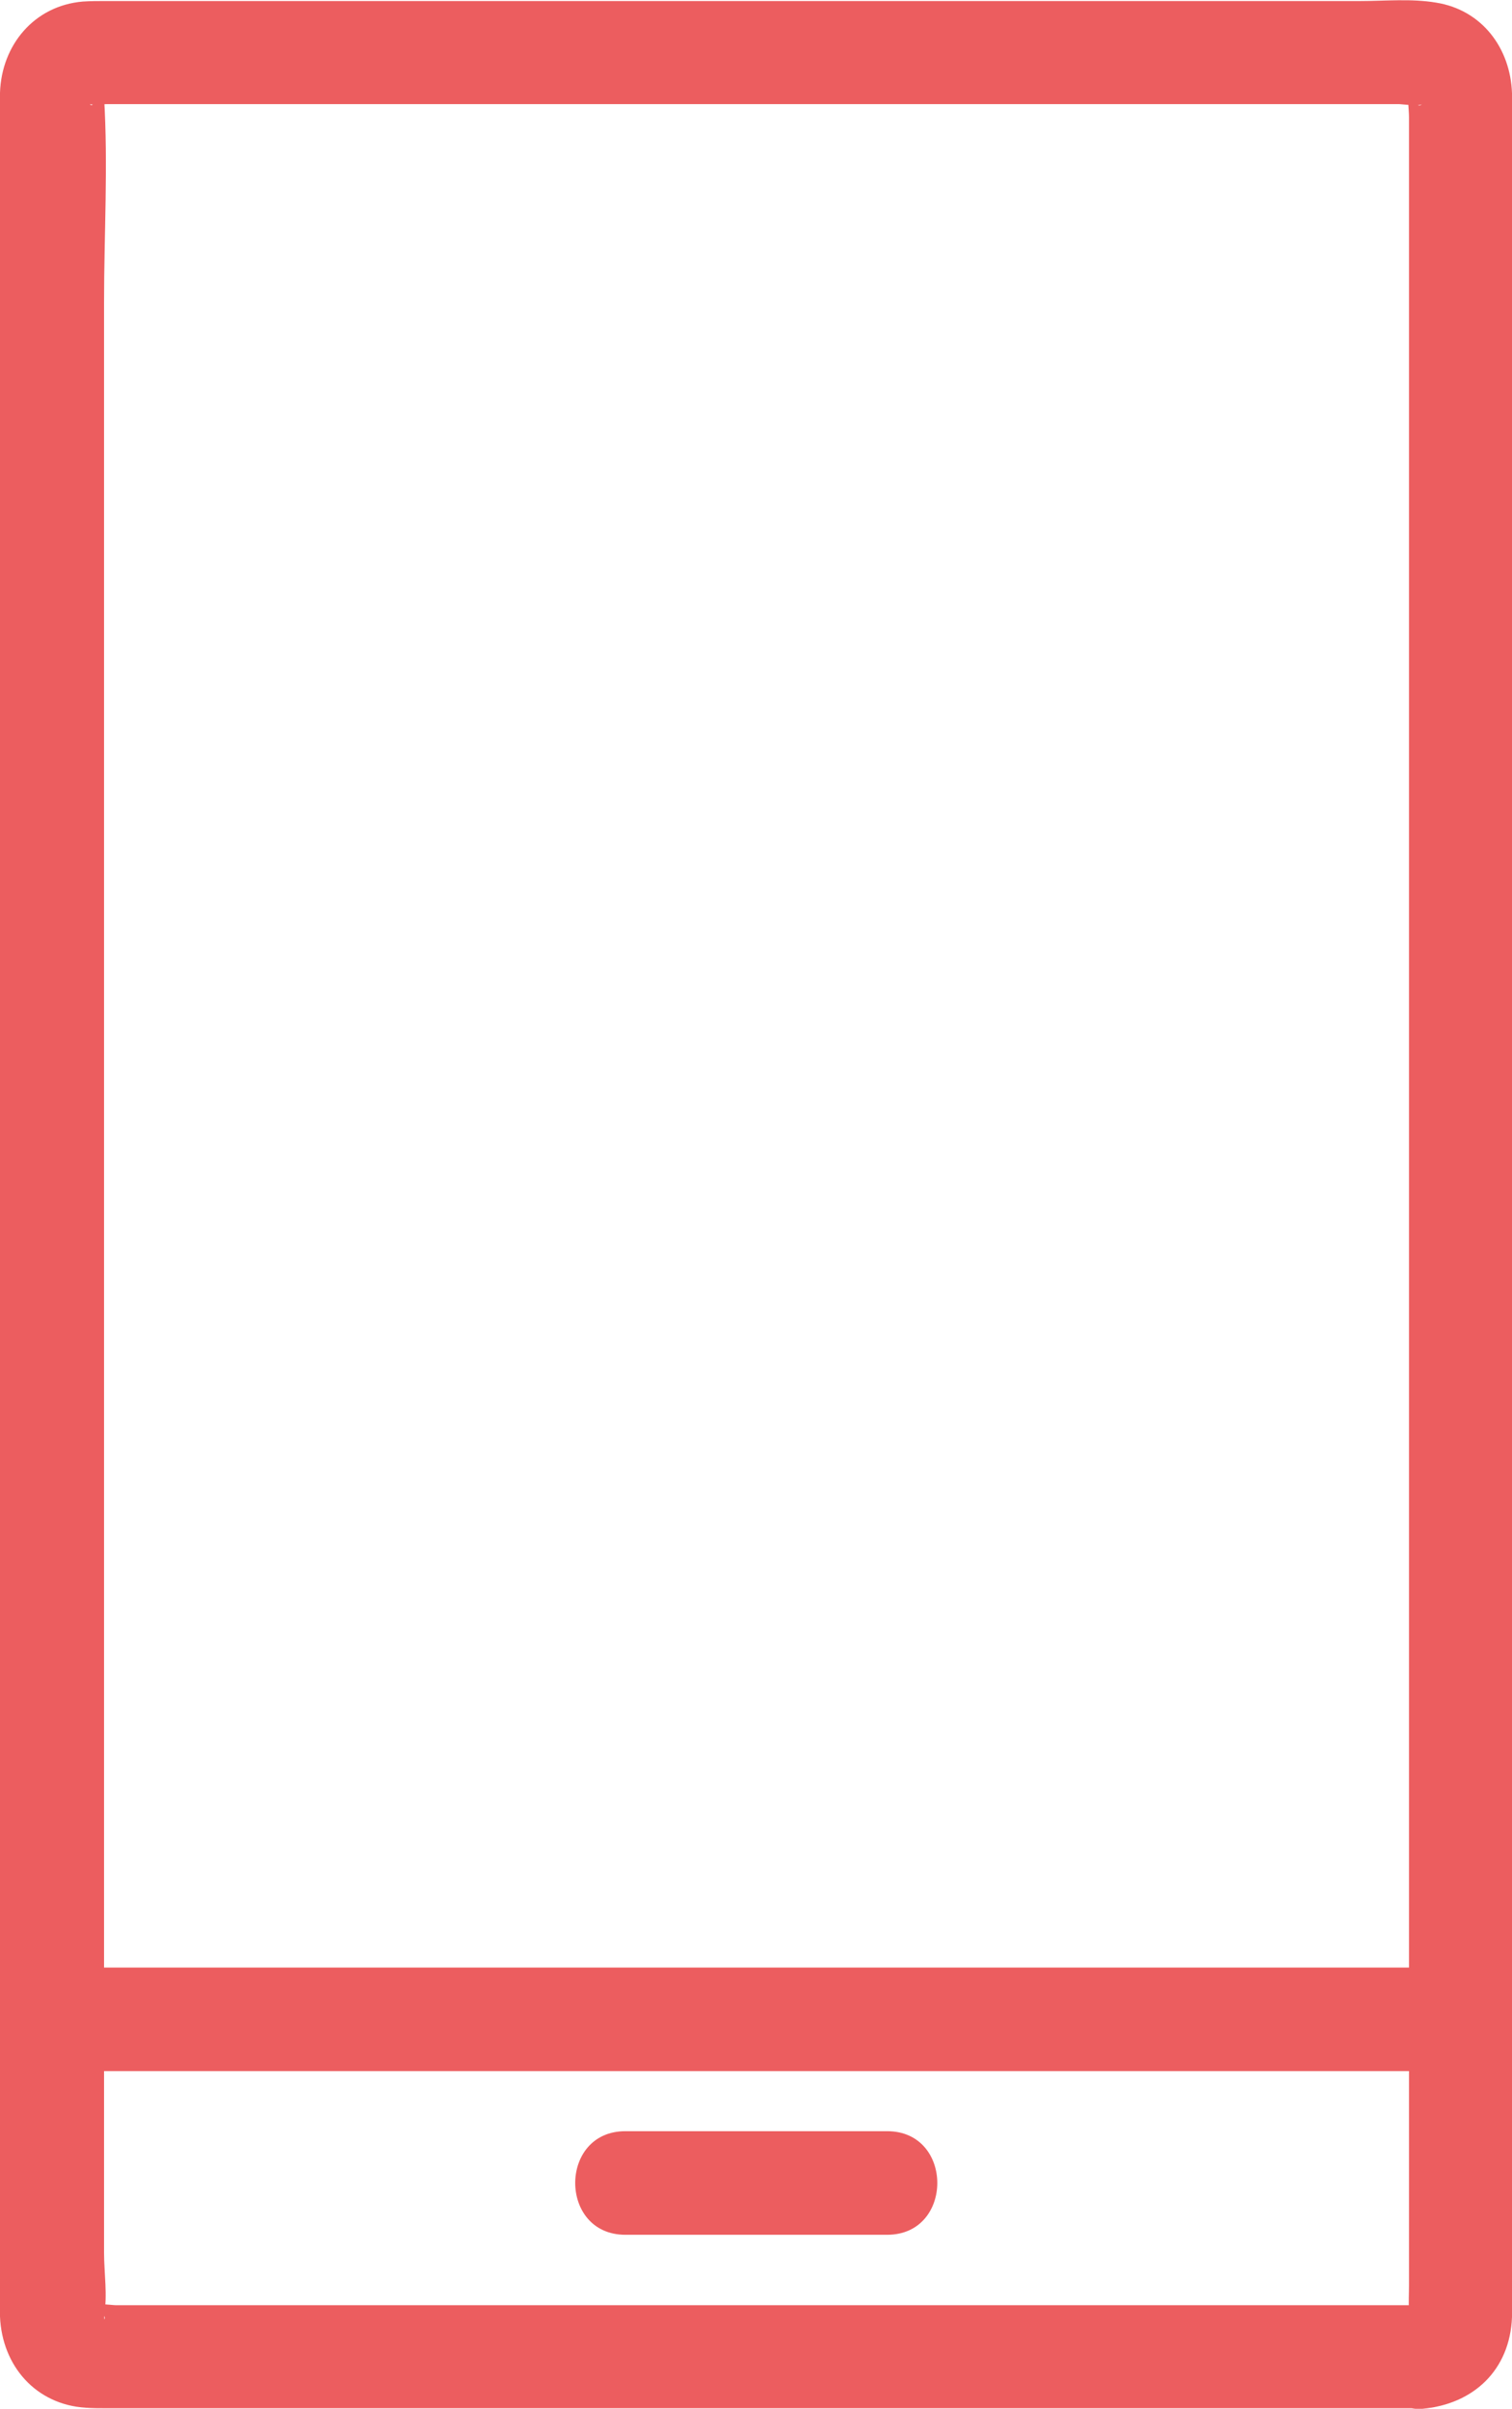
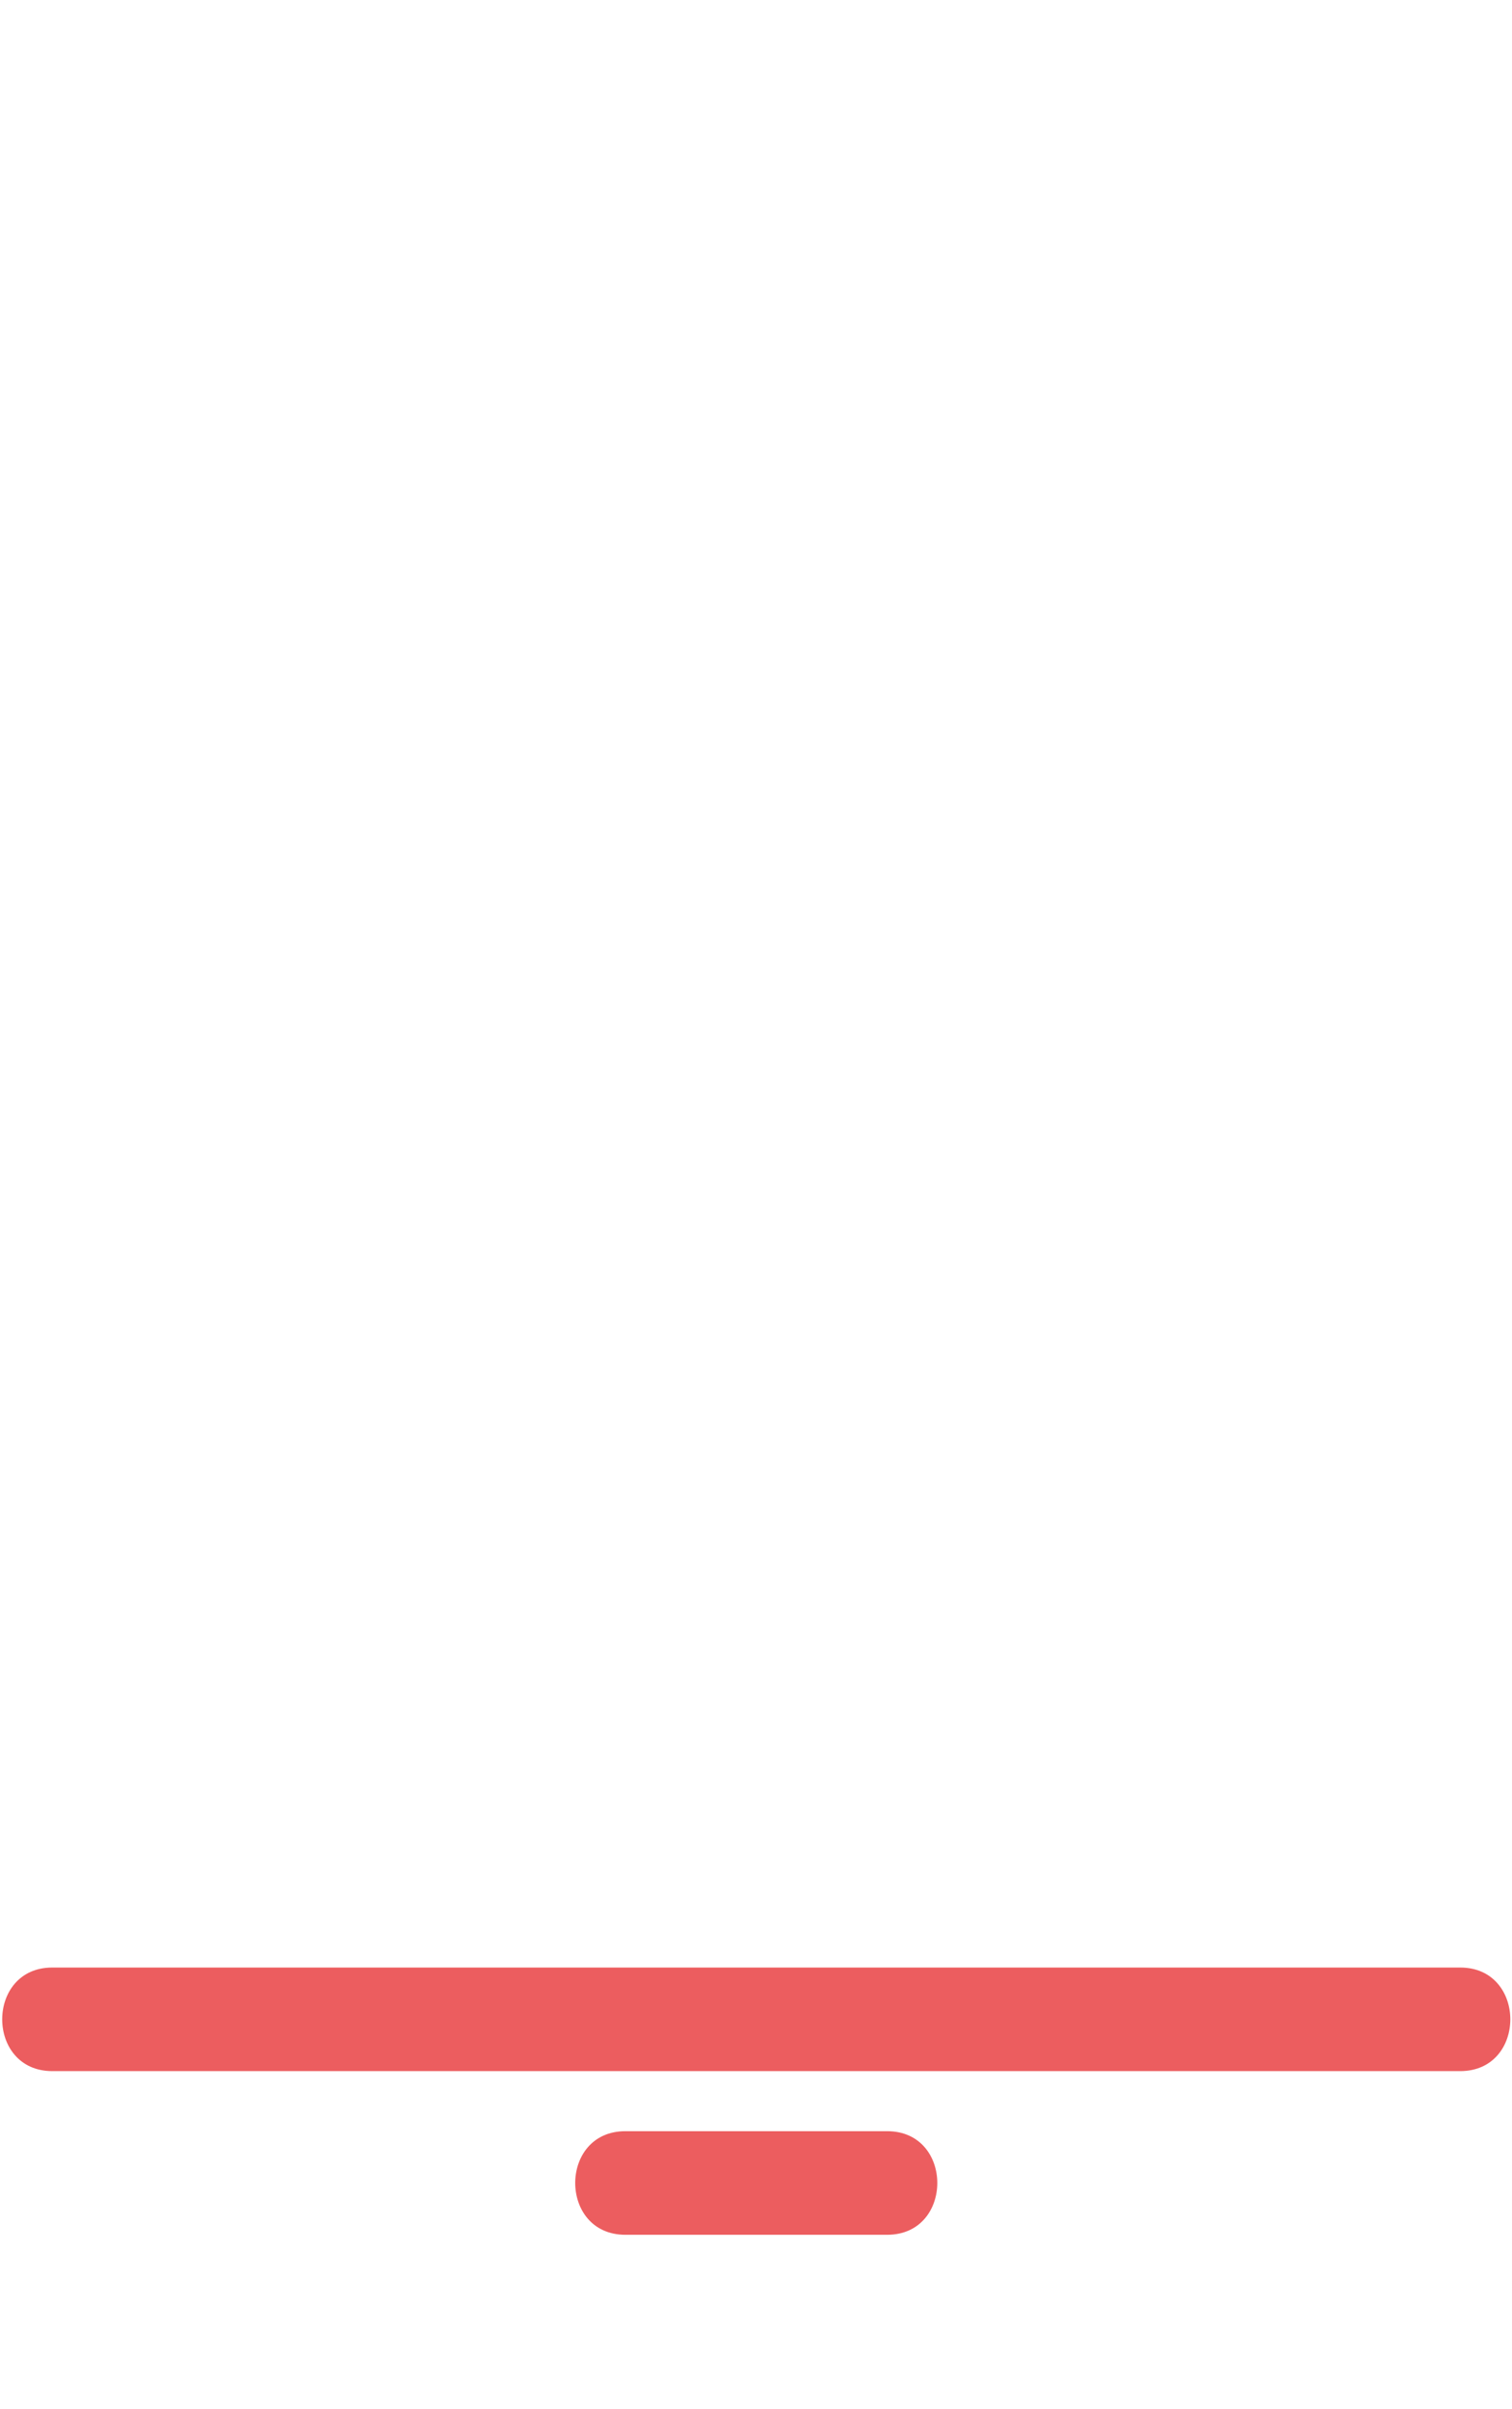
<svg xmlns="http://www.w3.org/2000/svg" version="1.1" x="0px" y="0px" width="292.1px" height="465.1px" viewBox="0 0 292.1 465.1" style="enable-background:new 0 0 292.1 465.1;" xml:space="preserve">
  <style type="text/css">
	.st0{fill:#EC5D5F;}
</style>
  <defs>
</defs>
  <g>
    <g>
      <g>
-         <path class="st0" d="M274.8,445.1c-14.6,0-29.2,0-43.8,0c-31.5,0-62.9,0-94.4,0c-29.7,0-59.4,0-89.1,0c-8.4,0-16.7,0-25.1,0     c-0.7,0-4.2-0.5-4.8,0c0.2-0.2,3.4,2.3,2.5,2.7c0.1,0,0-0.7,0-0.8c0.7-3.7,0-8.2,0-12c0-8.2,0-16.3,0-24.5c0-25.7,0-51.4,0-77.1     c0-32.6,0-65.2,0-97.8c0-32.8,0-65.6,0-98.4c0-26.3,0-52.6,0-78.9c0-13.1,0.8-26.4,0-39.5c0-0.2,0.1-1,0-1.2     c-0.1-0.1-2.3,3.6-2.7,2.5c0.1,0.2,3.1,0,3.3,0c7.7,0,15.5,0,23.2,0c29.1,0,58.2,0,87.3,0c31.7,0,63.4,0,95.1,0     c11.2,0,22.5,0,33.7,0c3.4,0,6.8,0,10.2,0c0.6,0,4,0.5,4.5,0c-1.6,1.6-2-4.5-2.5-1.9c-0.3,1.4,0,3,0,4.4c0,6.2,0,12.5,0,18.7     c0,23.1,0,46.1,0,69.2c0,31.5,0,63.1,0,94.6c0,33.3,0,66.7,0,100c0,28.5,0,57,0,85.4c0,16.9,0,33.9,0,50.8c0,1.6-0.1,3.2,0,4.8     C272.3,449.6,271.9,445.4,274.8,445.1c-5.4,0.5-10,4.3-10,10c0,5,4.6,10.5,10,10c9.9-0.9,16.9-7.5,17.3-17.7c0-1.2,0-2.5,0-3.7     c0-6.1,0-12.1,0-18.2c0-23.2,0-46.4,0-69.6c0-32.3,0-64.6,0-96.9c0-34,0-67.9,0-101.9c0-28.8,0-57.6,0-86.4c0-16.3,0-32.6,0-48.8     c0-1.3,0-2.6,0-3.9c-0.3-8.7-5.8-16.1-14.7-17.5c-4.8-0.8-9.8-0.3-14.6-0.3c-26.1,0-52.2,0-78.3,0c-33.5,0-66.9,0-100.4,0     c-21.2,0-42.4,0-63.7,0c-1.5,0-2.9,0-4.4,0.1C6.6,1.1,0.3,8.7,0,17.9c-0.1,3.7,0,7.5,0,11.2c0,20,0,40.1,0,60.1     c0,30.6,0,61.2,0,91.9c0,34.3,0,68.7,0,103c0,30.7,0,61.5,0,92.2c0,19.9,0,39.8,0,59.7c0,3.7-0.1,7.5,0,11.3     c0.4,9.5,6.9,17,16.6,17.6c1.3,0.1,2.6,0.1,3.9,0.1c21.2,0,42.4,0,63.5,0c33.6,0,67.2,0,100.9,0c26,0,51.9,0,77.9,0c4,0,8,0,12,0     C287.7,465.1,287.7,445.1,274.8,445.1z" />
-       </g>
+         </g>
    </g>
    <g>
      <g>
        <path class="st0" d="M10.1,399.9c30.8,0,61.6,0,92.3,0c48.7,0,97.3,0,146,0c11.2,0,22.5,0,33.7,0c12.9,0,12.9-20,0-20     c-30.8,0-61.6,0-92.3,0c-48.7,0-97.3,0-146,0c-11.2,0-22.5,0-33.7,0C-2.8,379.9-2.8,399.9,10.1,399.9L10.1,399.9z" />
      </g>
    </g>
    <g>
      <g>
        <path class="st0" d="M120.8,431.5c16.9,0,33.8,0,50.6,0c12.9,0,12.9-20,0-20c-16.9,0-33.8,0-50.6,0     C107.9,411.5,107.9,431.5,120.8,431.5L120.8,431.5z" />
      </g>
    </g>
  </g>
</svg>